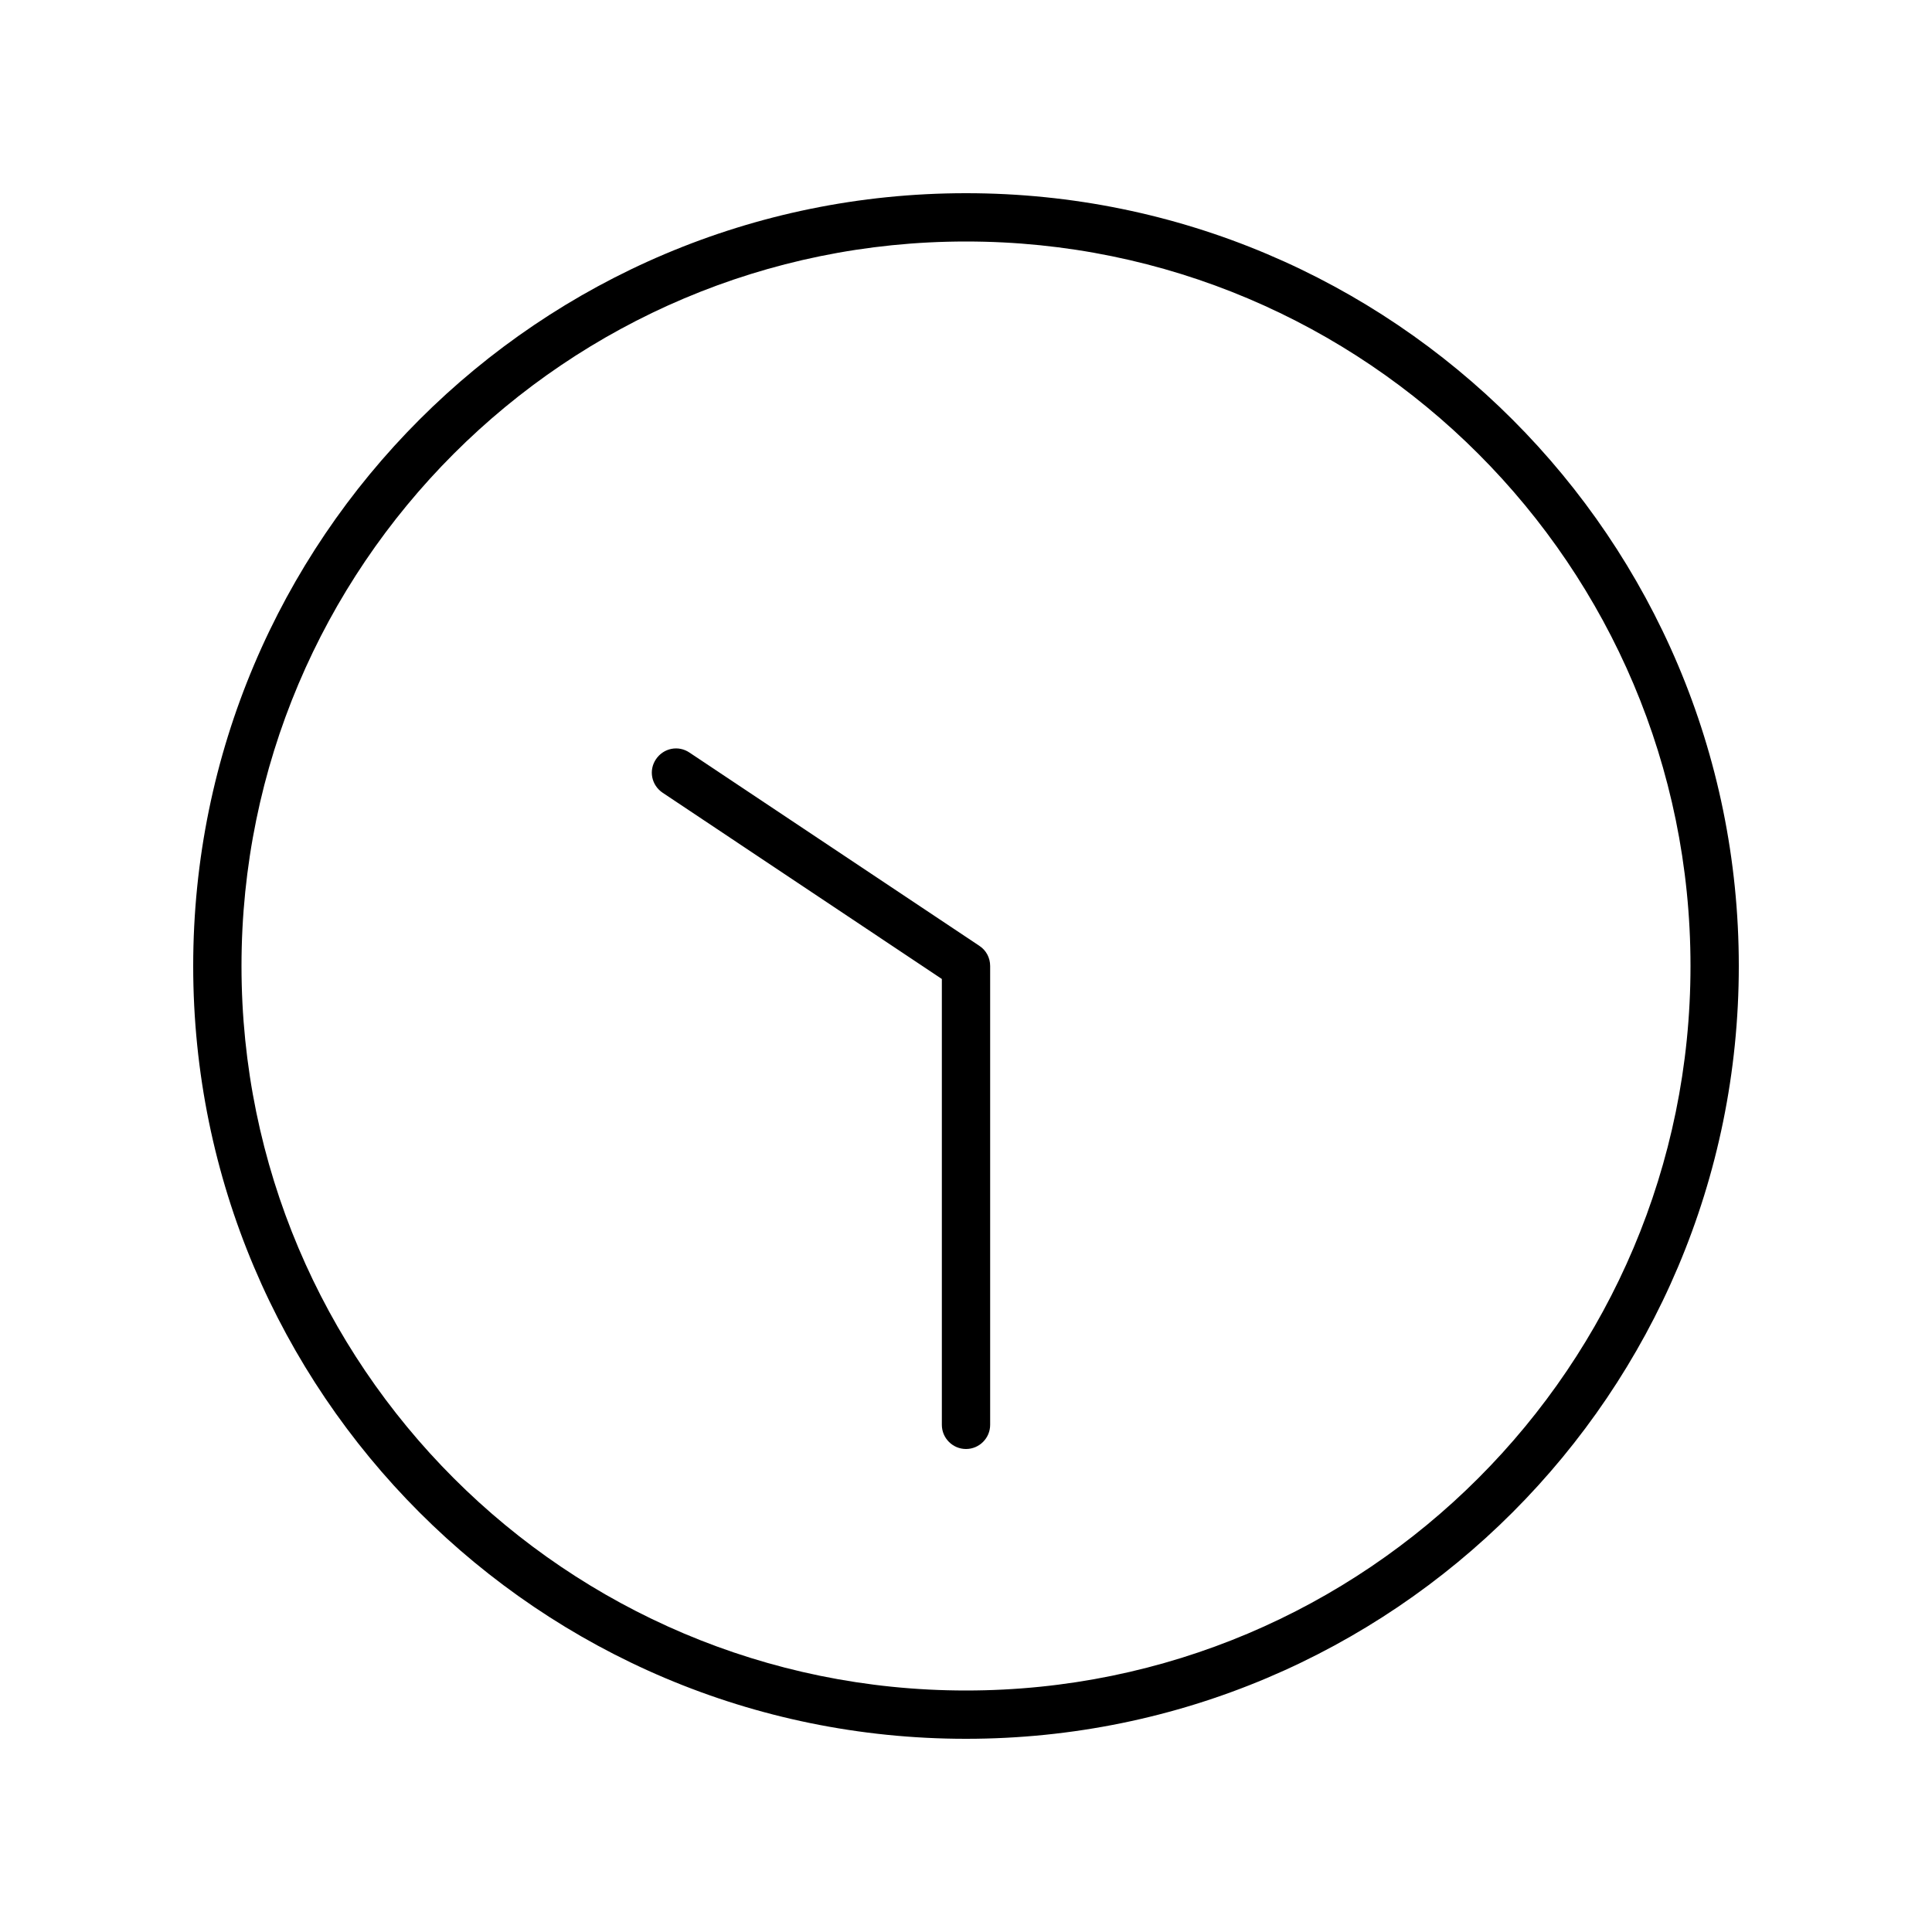
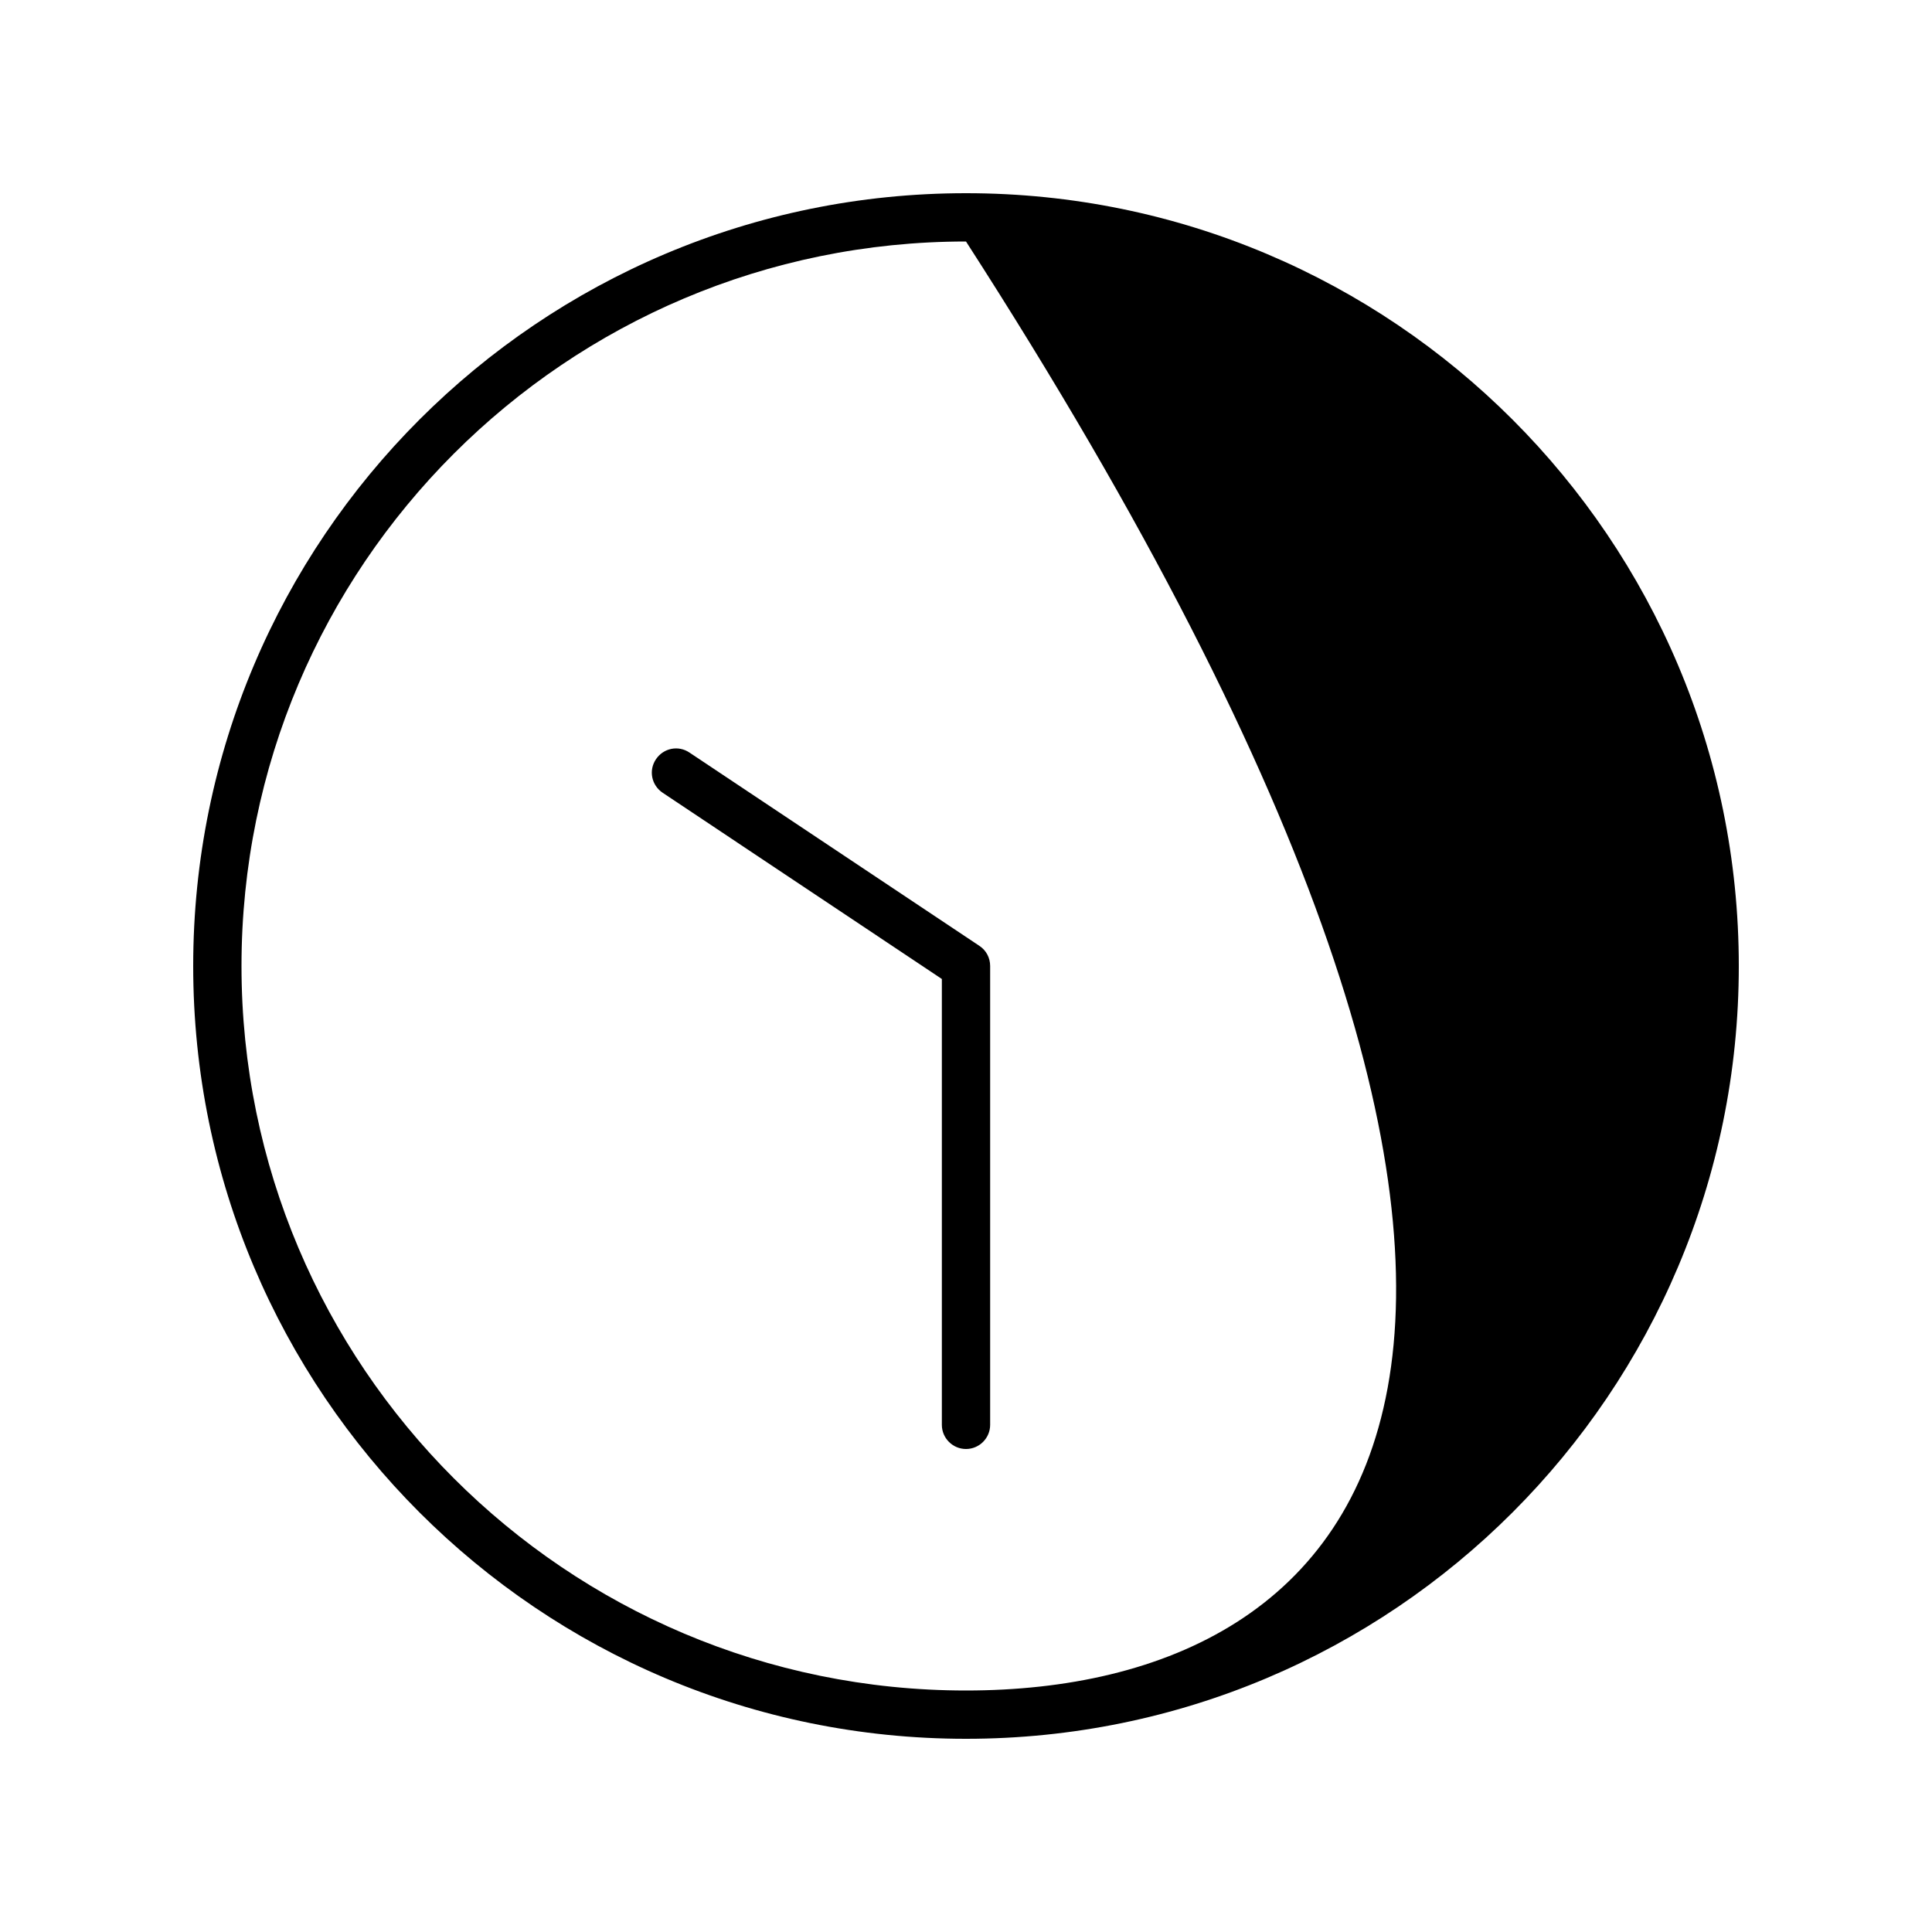
<svg xmlns="http://www.w3.org/2000/svg" viewBox="0 0 640 640">
-   <path fill="currentColor" d="M80 320C80 187.5 187.5 80 320 80C452.5 80 560 187.5 560 320C560 452.5 452.5 560 320 560C187.5 560 80 452.5 80 320zM576 320C576 178.6 461.4 64 320 64C178.6 64 64 178.6 64 320C64 461.4 178.6 576 320 576C461.4 576 576 461.4 576 320zM328 472L328 320C328 317.3 326.7 314.8 324.4 313.3L228.4 249.3C224.7 246.8 219.8 247.8 217.3 251.5C214.8 255.2 215.8 260.1 219.5 262.6L312 324.3L312 472C312 476.4 315.6 480 320 480C324.4 480 328 476.4 328 472z" />
+   <path fill="currentColor" d="M80 320C80 187.5 187.5 80 320 80C560 452.5 452.5 560 320 560C187.5 560 80 452.5 80 320zM576 320C576 178.6 461.4 64 320 64C178.6 64 64 178.6 64 320C64 461.4 178.6 576 320 576C461.4 576 576 461.4 576 320zM328 472L328 320C328 317.3 326.7 314.8 324.4 313.3L228.4 249.3C224.7 246.8 219.8 247.8 217.3 251.5C214.8 255.2 215.8 260.1 219.5 262.6L312 324.3L312 472C312 476.4 315.6 480 320 480C324.4 480 328 476.4 328 472z" />
</svg>